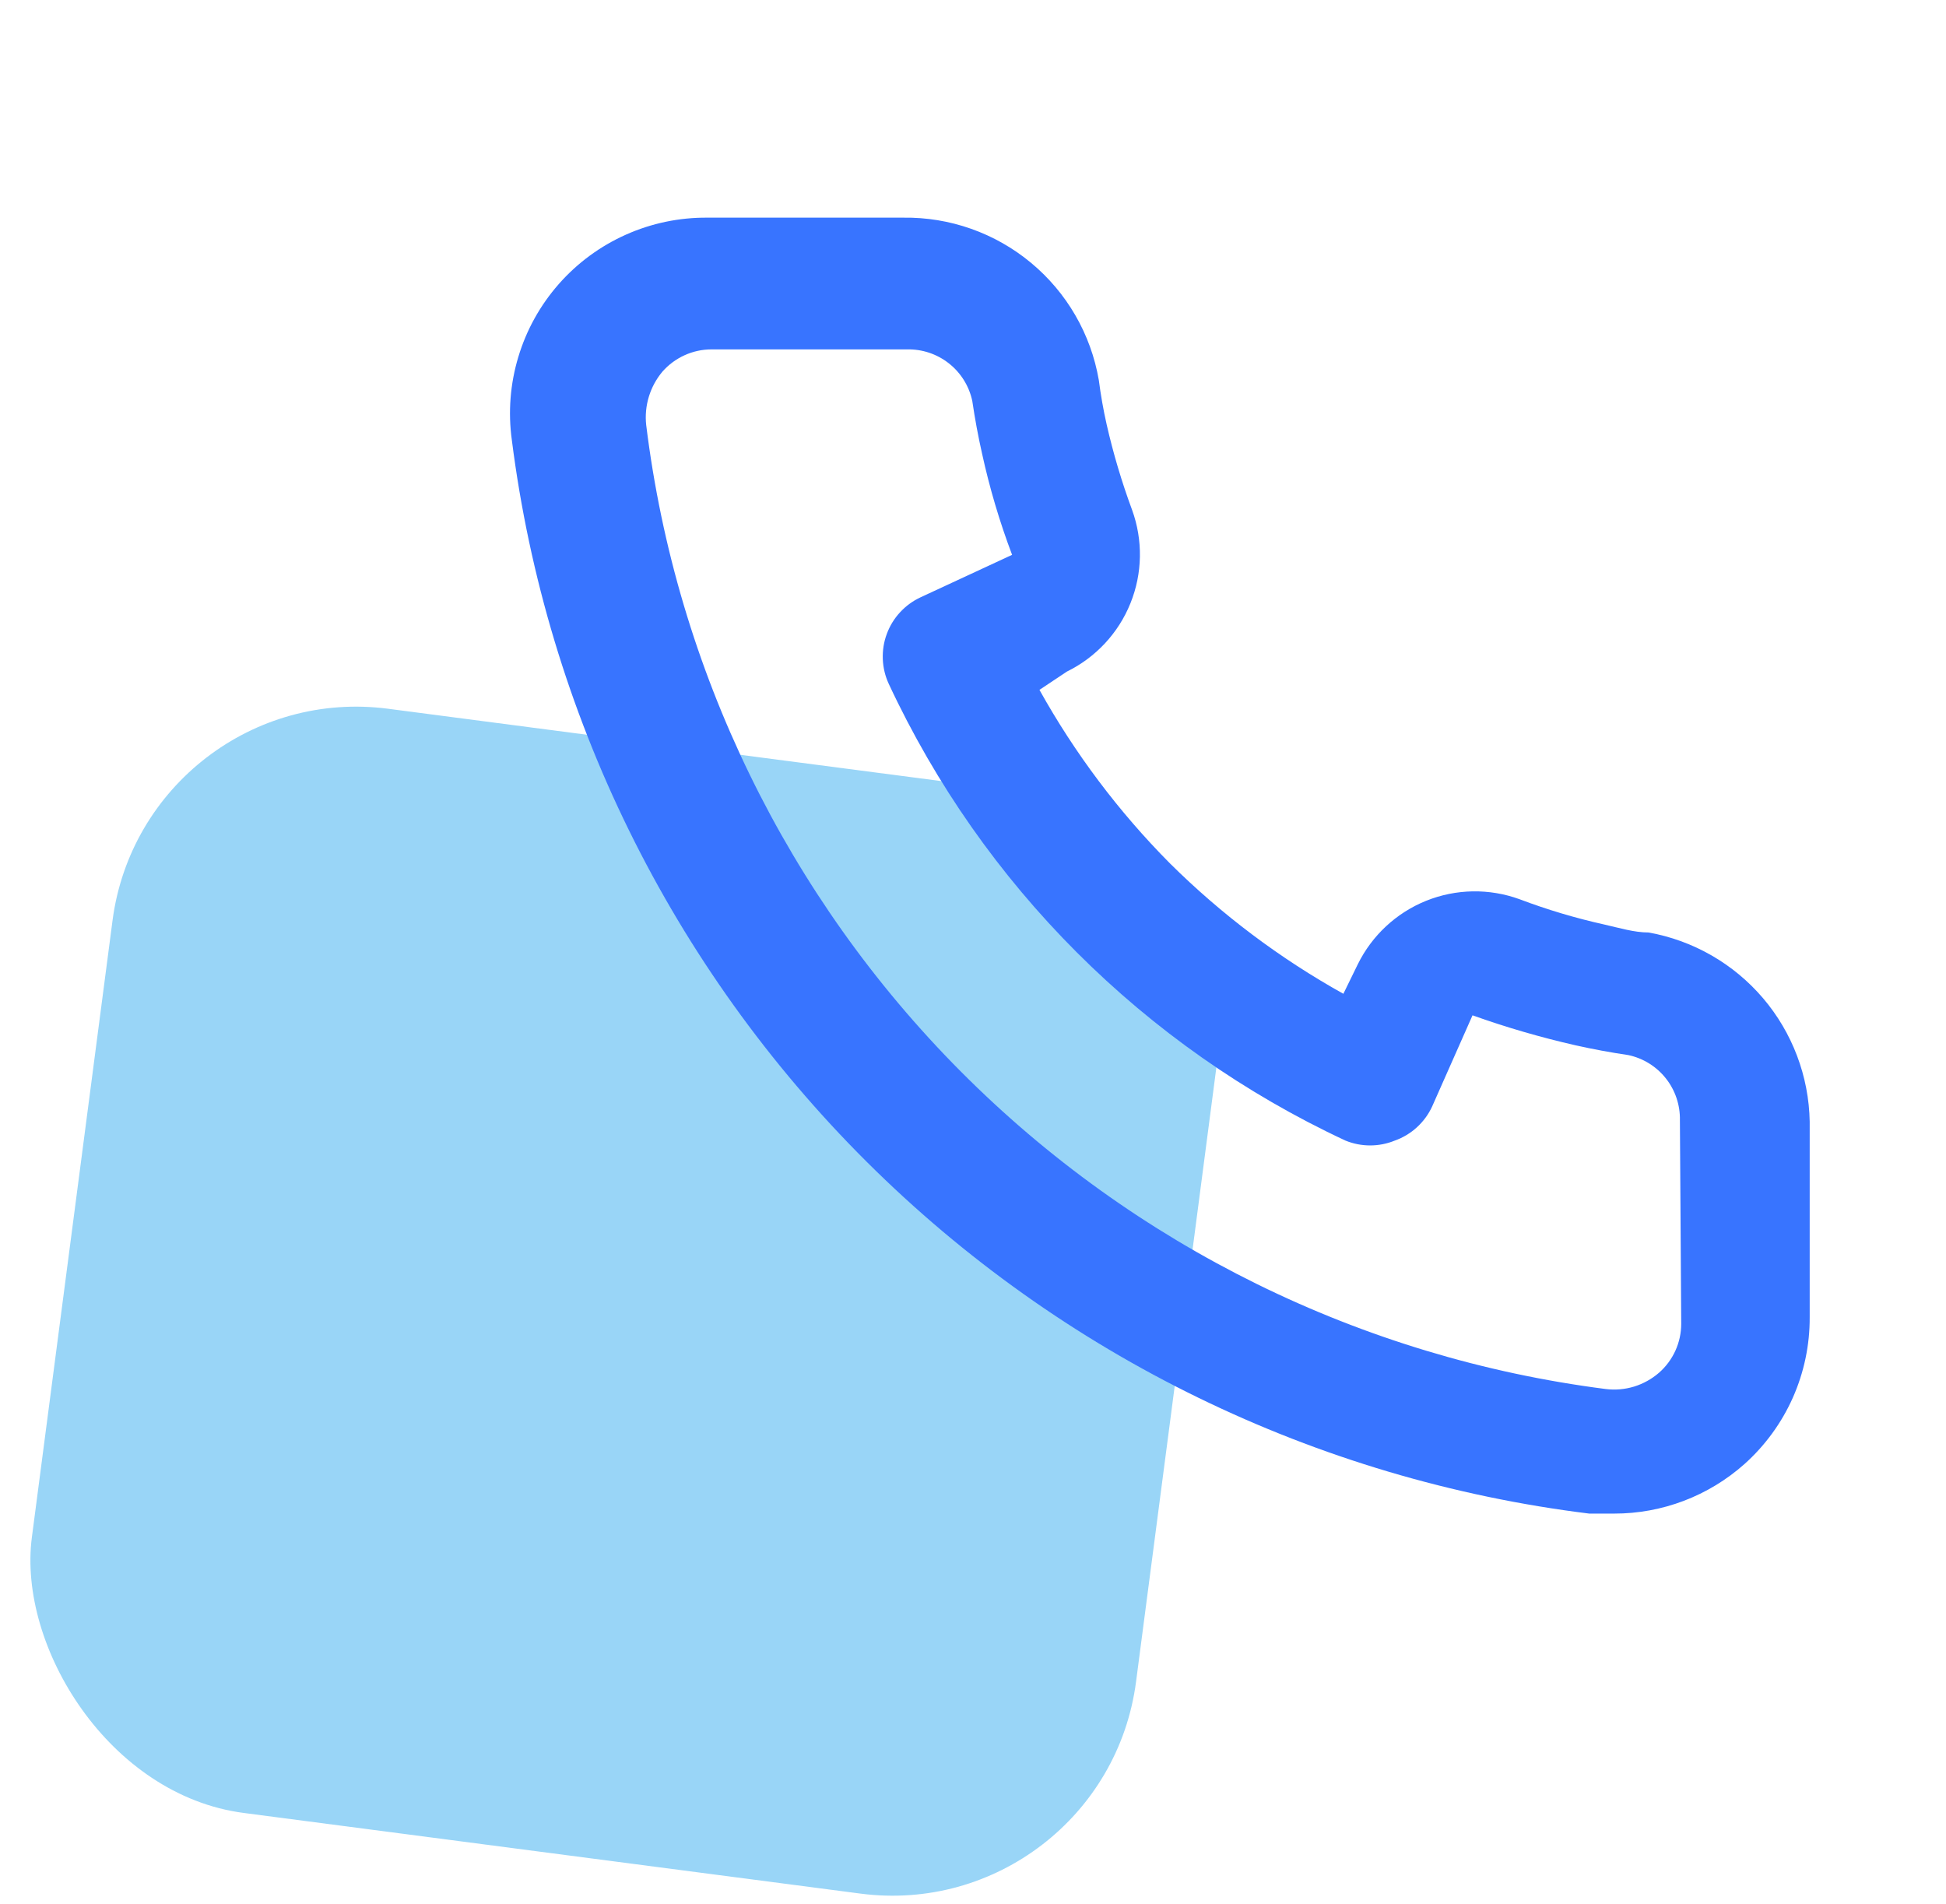
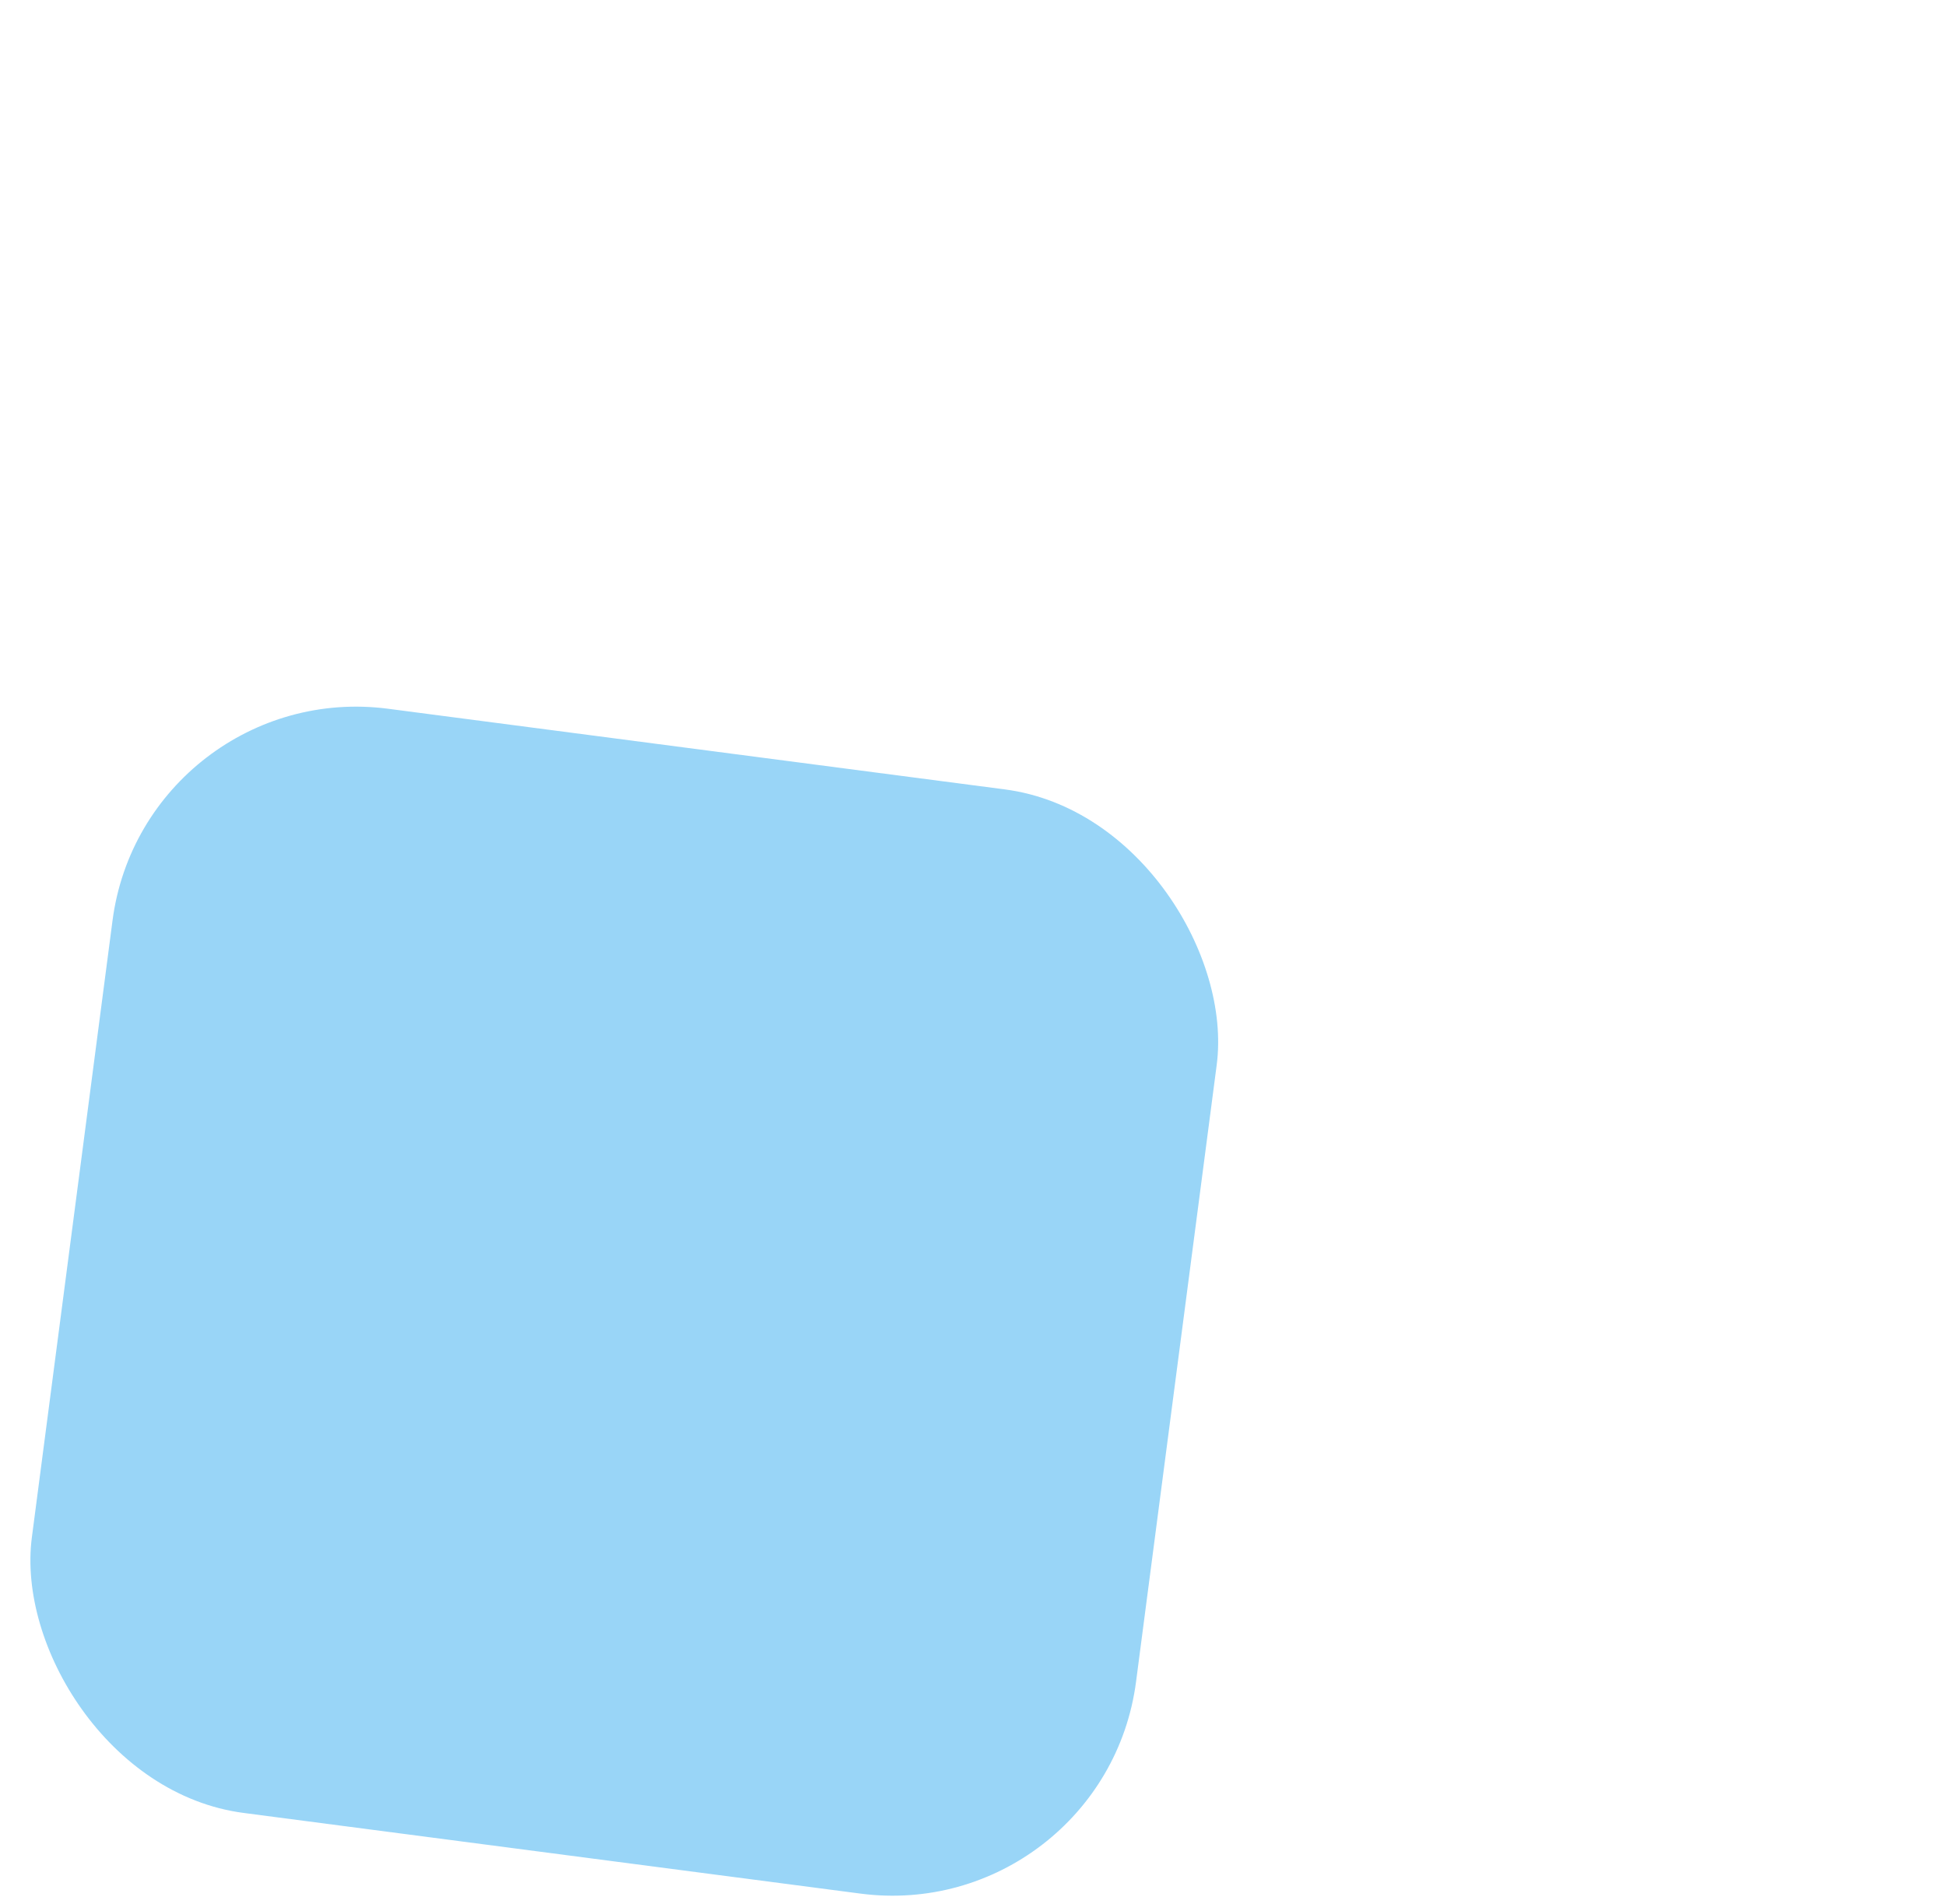
<svg xmlns="http://www.w3.org/2000/svg" width="46" height="45" viewBox="0 0 46 45" fill="none">
  <rect opacity="0.4" x="3.413" y="16" width="26.323" height="26.323" rx="5.81" transform="rotate(7.45 3.413 16)" fill="#0097EB" />
  <g clip-path="url(#clip0_9854_378681)">
-     <path d="M38.97 22.042C38.631 22.042 38.277 21.934 37.937 21.857C37.251 21.705 36.576 21.504 35.918 21.255C35.203 20.995 34.416 21.009 33.711 21.293C33.005 21.578 32.429 22.114 32.094 22.797L31.755 23.491C30.254 22.655 28.874 21.618 27.654 20.407C26.444 19.188 25.407 17.808 24.571 16.307L25.219 15.875C25.902 15.54 26.438 14.965 26.722 14.259C27.007 13.553 27.02 12.767 26.76 12.052C26.516 11.393 26.315 10.718 26.159 10.032C26.082 9.693 26.02 9.338 25.974 8.984C25.787 7.898 25.218 6.914 24.37 6.211C23.522 5.507 22.451 5.129 21.349 5.145H16.724C16.06 5.139 15.402 5.276 14.795 5.547C14.188 5.818 13.647 6.216 13.208 6.715C12.769 7.214 12.443 7.801 12.252 8.438C12.06 9.074 12.008 9.744 12.099 10.402C12.92 16.861 15.87 22.862 20.482 27.457C25.094 32.052 31.106 34.98 37.567 35.778H38.153C39.29 35.78 40.388 35.362 41.237 34.606C41.724 34.17 42.114 33.635 42.38 33.037C42.645 32.439 42.781 31.792 42.778 31.137V26.512C42.759 25.442 42.369 24.41 41.675 23.595C40.98 22.78 40.025 22.231 38.97 22.042V22.042ZM39.741 31.292C39.741 31.511 39.694 31.727 39.604 31.926C39.513 32.126 39.382 32.303 39.217 32.448C39.045 32.597 38.844 32.709 38.626 32.776C38.408 32.842 38.179 32.862 37.953 32.833C32.179 32.093 26.816 29.452 22.71 25.326C18.604 21.2 15.988 15.825 15.275 10.047C15.25 9.822 15.272 9.593 15.338 9.376C15.404 9.159 15.514 8.957 15.66 8.783C15.805 8.619 15.983 8.487 16.182 8.397C16.381 8.306 16.598 8.259 16.817 8.259H21.442C21.8 8.251 22.15 8.368 22.432 8.591C22.713 8.813 22.908 9.126 22.983 9.477C23.045 9.898 23.122 10.315 23.215 10.726C23.393 11.539 23.63 12.337 23.924 13.115L21.765 14.117C21.581 14.202 21.415 14.322 21.277 14.472C21.139 14.62 21.032 14.795 20.962 14.986C20.891 15.176 20.86 15.379 20.868 15.582C20.876 15.784 20.924 15.984 21.01 16.168C23.229 20.921 27.049 24.741 31.802 26.96C32.177 27.114 32.598 27.114 32.973 26.96C33.166 26.891 33.342 26.785 33.493 26.647C33.644 26.509 33.766 26.343 33.852 26.158L34.808 24C35.605 24.285 36.418 24.521 37.244 24.709C37.655 24.801 38.071 24.878 38.492 24.94C38.843 25.015 39.157 25.21 39.379 25.492C39.601 25.773 39.718 26.123 39.71 26.482L39.741 31.292Z" fill="#3874FF" />
+     <path d="M38.97 22.042C38.631 22.042 38.277 21.934 37.937 21.857C37.251 21.705 36.576 21.504 35.918 21.255C35.203 20.995 34.416 21.009 33.711 21.293C33.005 21.578 32.429 22.114 32.094 22.797L31.755 23.491C30.254 22.655 28.874 21.618 27.654 20.407C26.444 19.188 25.407 17.808 24.571 16.307L25.219 15.875C25.902 15.54 26.438 14.965 26.722 14.259C27.007 13.553 27.02 12.767 26.76 12.052C26.516 11.393 26.315 10.718 26.159 10.032C26.082 9.693 26.02 9.338 25.974 8.984C25.787 7.898 25.218 6.914 24.37 6.211C23.522 5.507 22.451 5.129 21.349 5.145H16.724C16.06 5.139 15.402 5.276 14.795 5.547C14.188 5.818 13.647 6.216 13.208 6.715C12.769 7.214 12.443 7.801 12.252 8.438C12.06 9.074 12.008 9.744 12.099 10.402C12.92 16.861 15.87 22.862 20.482 27.457C25.094 32.052 31.106 34.98 37.567 35.778H38.153C39.29 35.78 40.388 35.362 41.237 34.606C41.724 34.17 42.114 33.635 42.38 33.037C42.645 32.439 42.781 31.792 42.778 31.137V26.512C42.759 25.442 42.369 24.41 41.675 23.595C40.98 22.78 40.025 22.231 38.97 22.042V22.042ZM39.741 31.292C39.741 31.511 39.694 31.727 39.604 31.926C39.513 32.126 39.382 32.303 39.217 32.448C39.045 32.597 38.844 32.709 38.626 32.776C38.408 32.842 38.179 32.862 37.953 32.833C32.179 32.093 26.816 29.452 22.71 25.326C18.604 21.2 15.988 15.825 15.275 10.047C15.25 9.822 15.272 9.593 15.338 9.376C15.404 9.159 15.514 8.957 15.66 8.783C16.381 8.306 16.598 8.259 16.817 8.259H21.442C21.8 8.251 22.15 8.368 22.432 8.591C22.713 8.813 22.908 9.126 22.983 9.477C23.045 9.898 23.122 10.315 23.215 10.726C23.393 11.539 23.63 12.337 23.924 13.115L21.765 14.117C21.581 14.202 21.415 14.322 21.277 14.472C21.139 14.62 21.032 14.795 20.962 14.986C20.891 15.176 20.86 15.379 20.868 15.582C20.876 15.784 20.924 15.984 21.01 16.168C23.229 20.921 27.049 24.741 31.802 26.96C32.177 27.114 32.598 27.114 32.973 26.96C33.166 26.891 33.342 26.785 33.493 26.647C33.644 26.509 33.766 26.343 33.852 26.158L34.808 24C35.605 24.285 36.418 24.521 37.244 24.709C37.655 24.801 38.071 24.878 38.492 24.94C38.843 25.015 39.157 25.21 39.379 25.492C39.601 25.773 39.718 26.123 39.71 26.482L39.741 31.292Z" fill="#3874FF" />
  </g>
  <defs>
    <clipPath id="clip0_9854_378681">
-       <rect width="37" height="37" fill="white" transform="translate(9 2)" />
-     </clipPath>
+       </clipPath>
  </defs>
</svg>